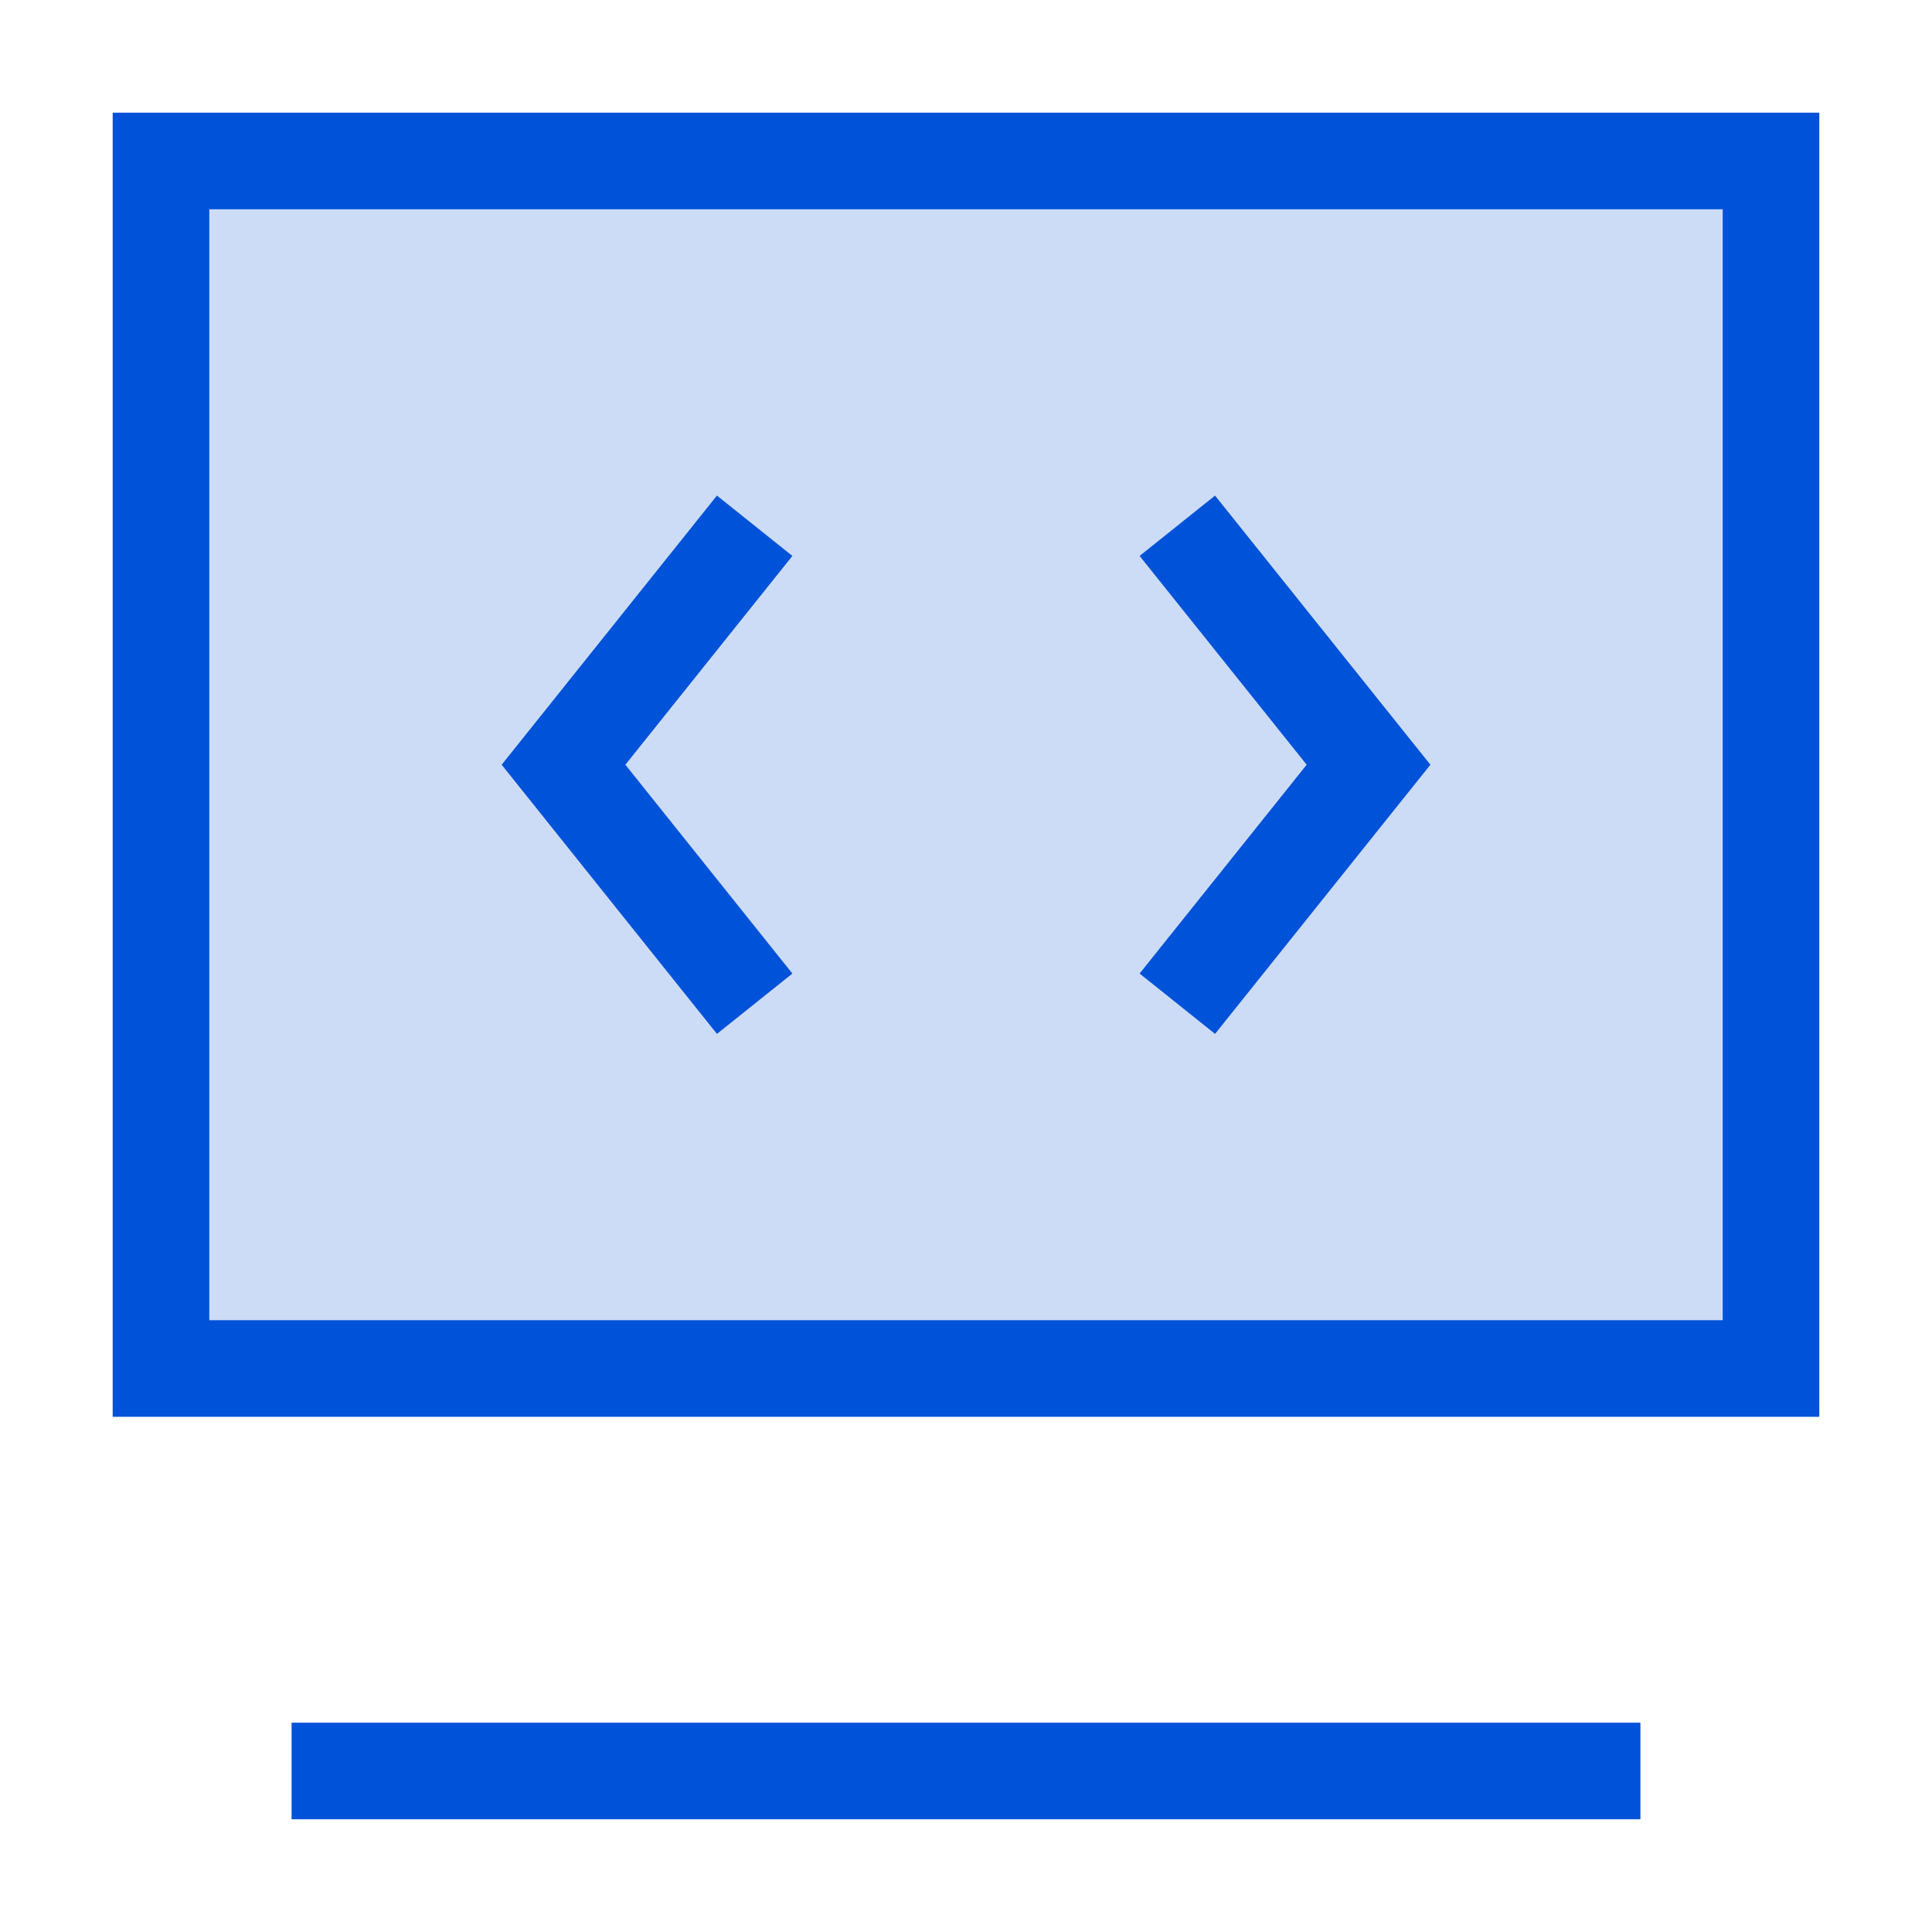
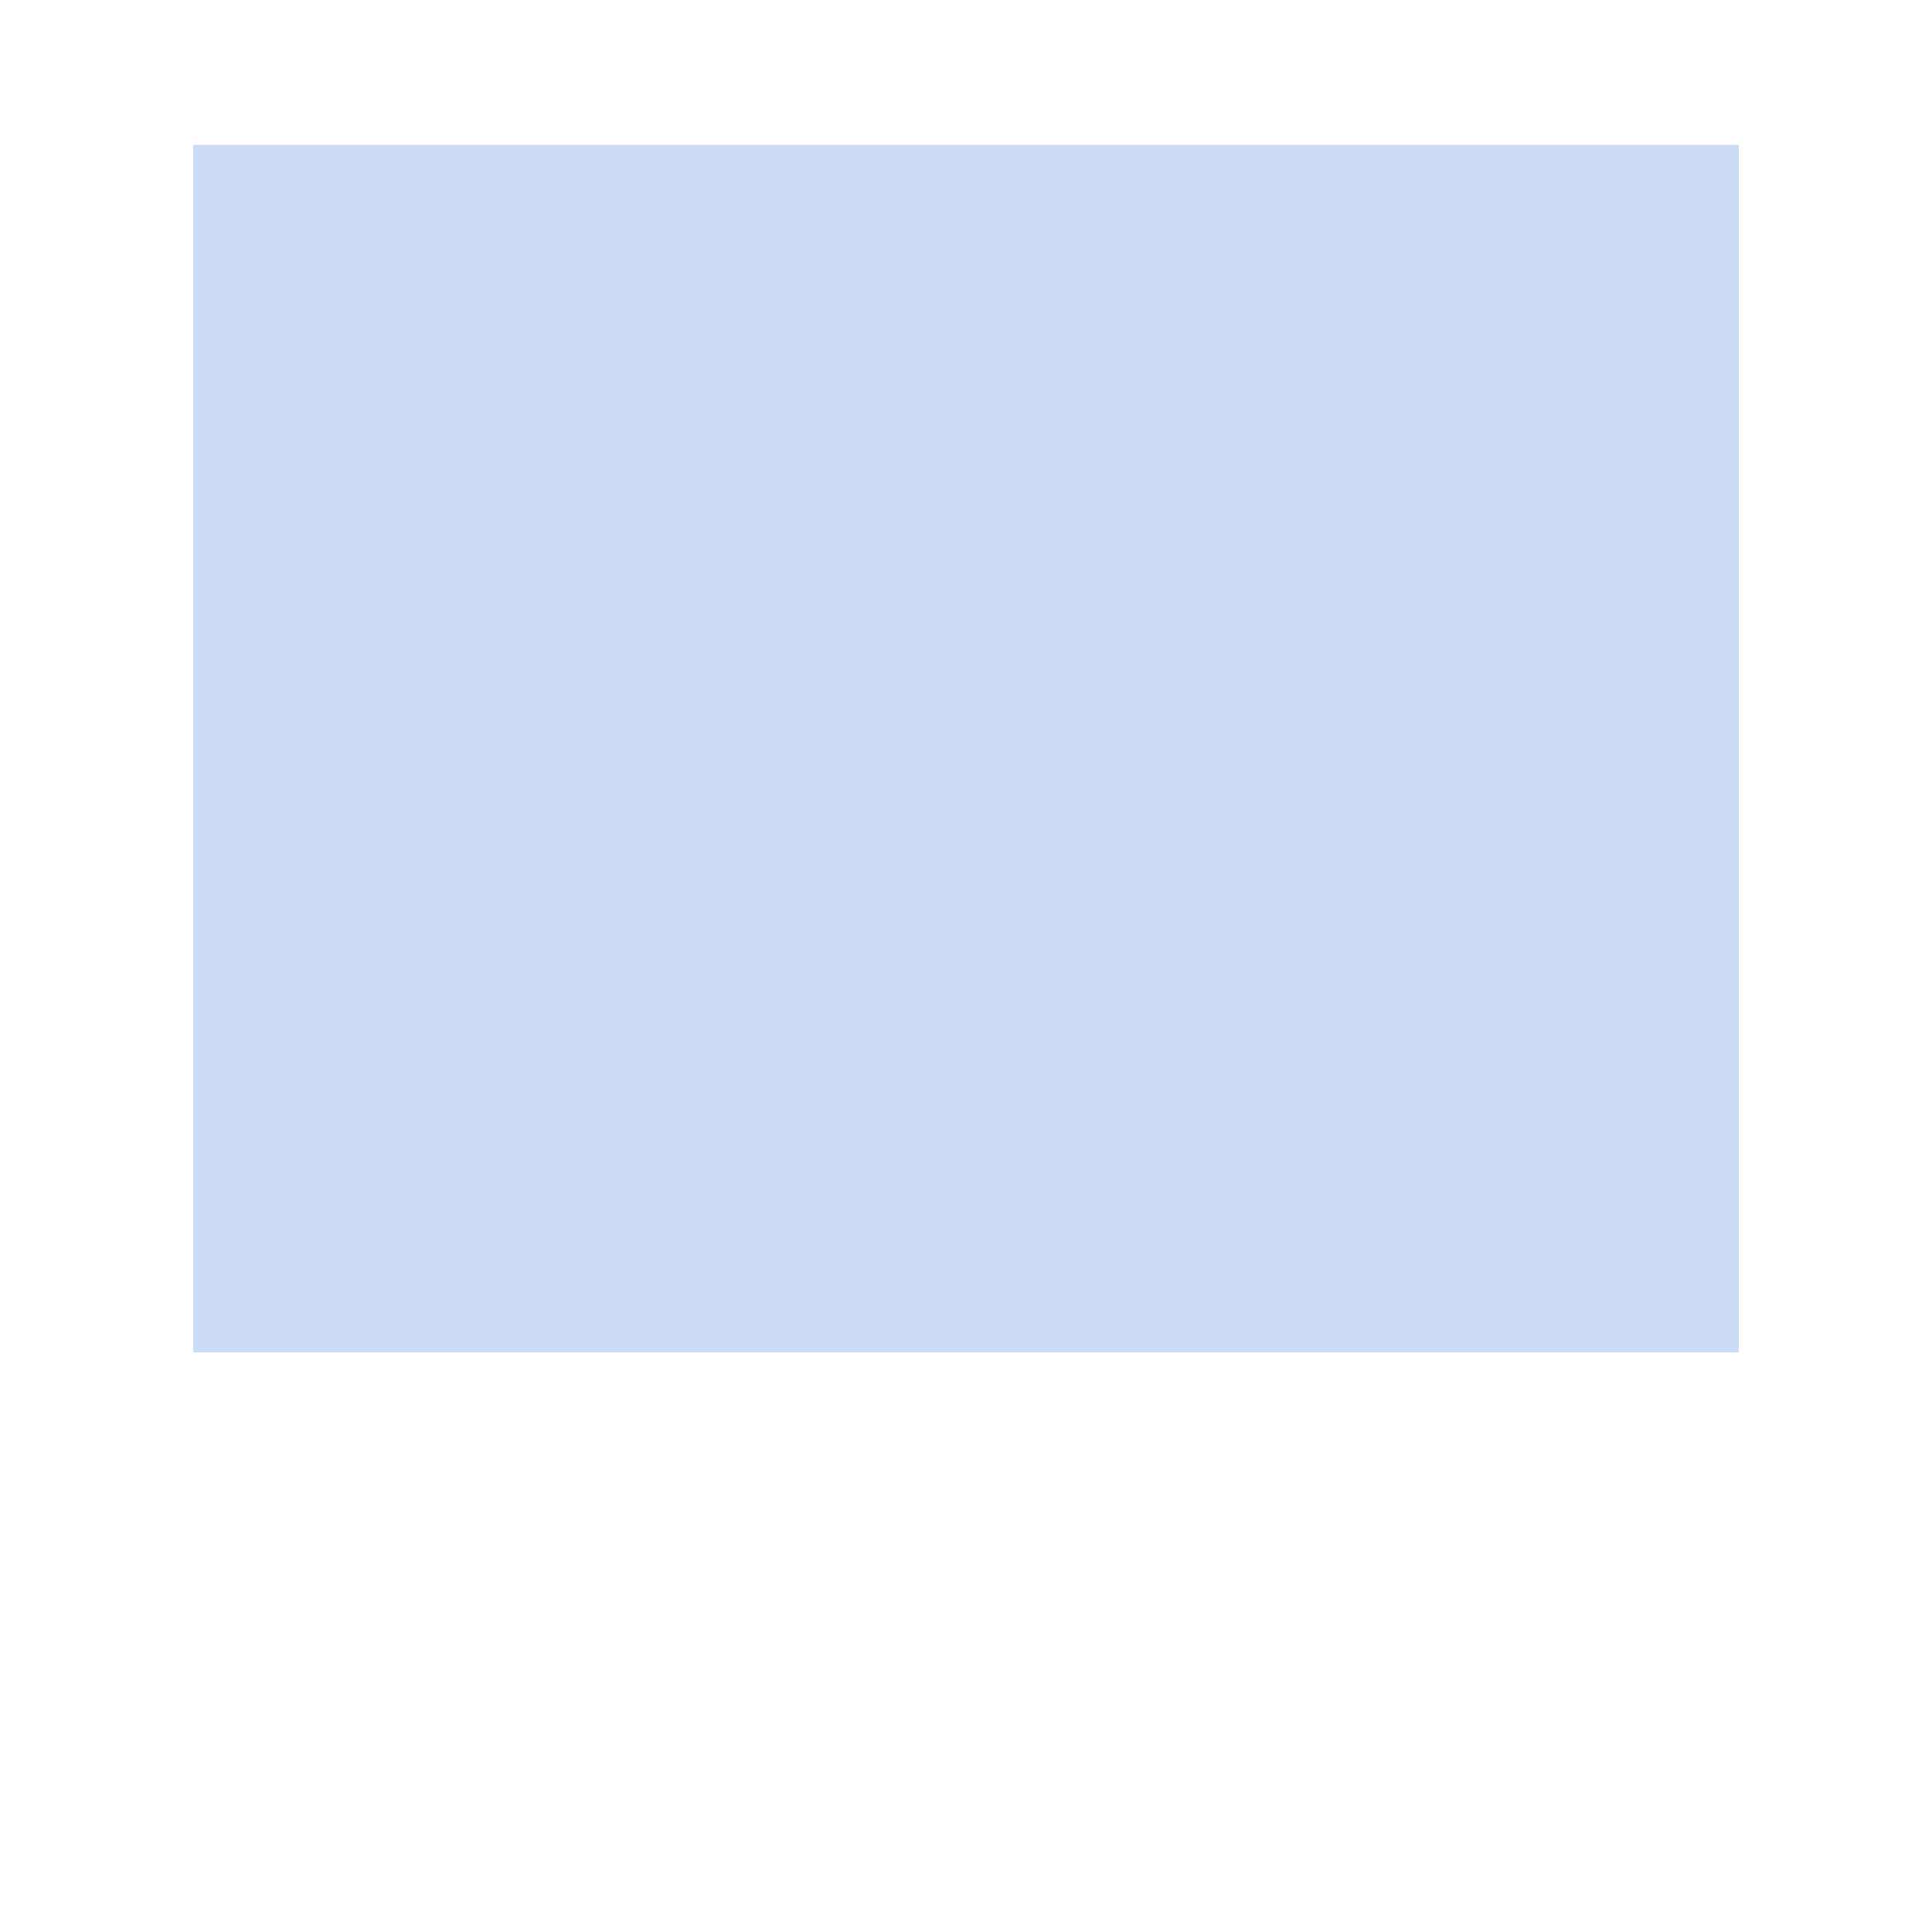
<svg xmlns="http://www.w3.org/2000/svg" width="40" height="40" viewBox="0 0 40 40" fill="none">
  <rect x="4" y="3" width="32" height="25" fill="#0052D9" fill-opacity="0.2" />
-   <path d="M7.037 36.666H32.963M15 11.666L11.667 15.833L15 20M25 11.666L28.334 15.833L25 20M3.333 3.333H36.667V28.333H3.333V3.333Z" stroke="#0052D9" stroke-width="2" stroke-linecap="square" />
</svg>